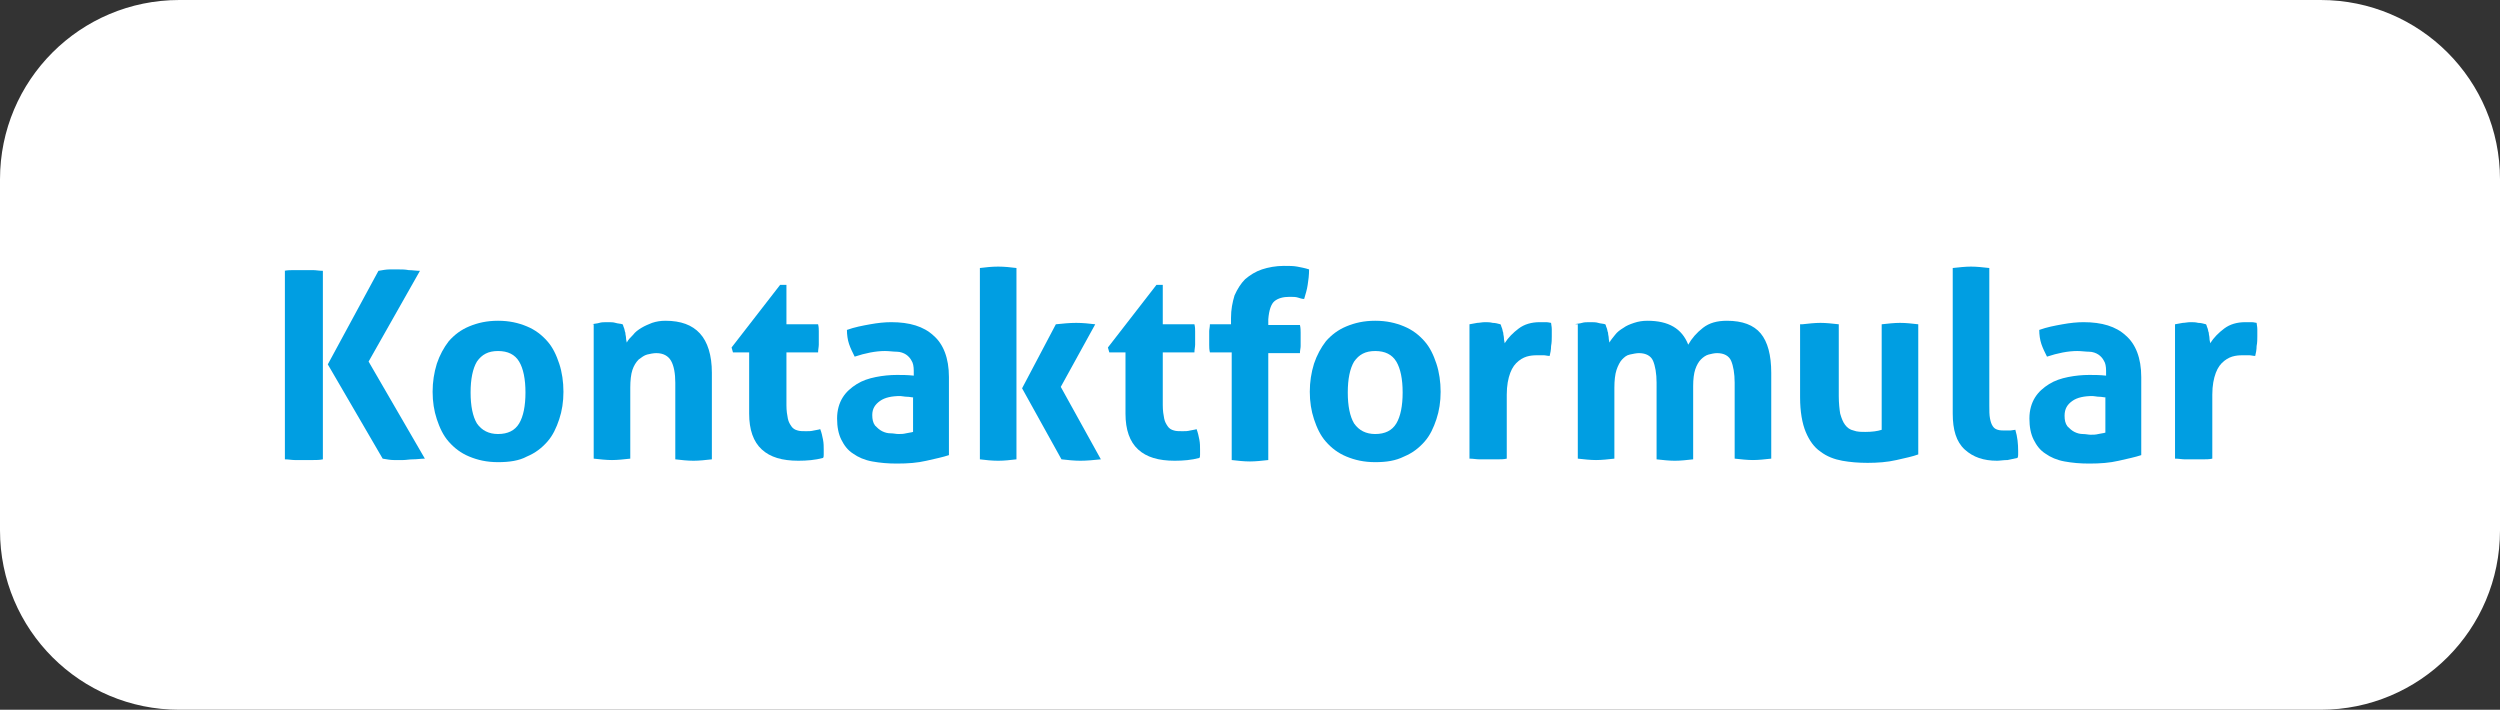
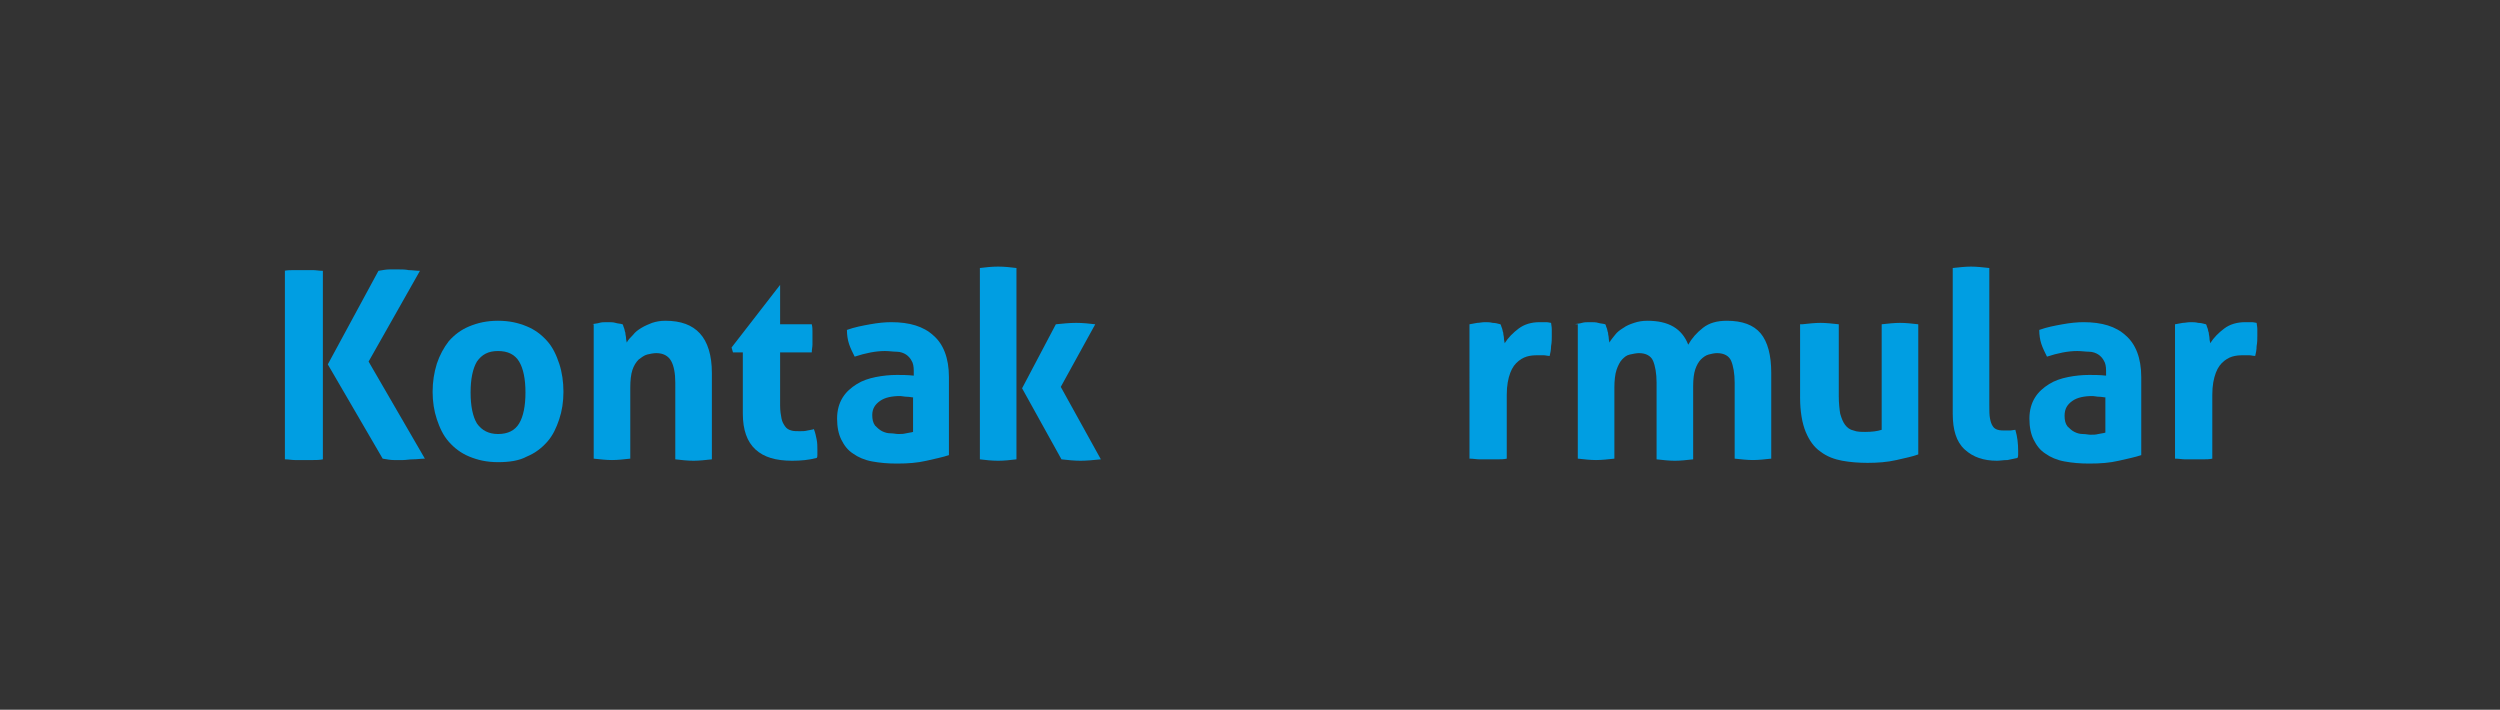
<svg xmlns="http://www.w3.org/2000/svg" version="1.1" id="Ebene_1" x="0px" y="0px" viewBox="0 0 355.4 100.9" style="enable-background:new 0 0 355.4 100.9;" xml:space="preserve">
  <rect x="0" y="0" width="355.4" height="100.9" fill="#333333" stroke="none" />
  <style type="text/css">
	.st0{fill:#009EE2;}
	.st1{fill:#FFFFFF;}
</style>
-   <path class="st1" d="M329.9,100.9H25.5C11.4,100.9,0,89.5,0,75.4l0-49.9C0,11.4,11.4,0,25.5,0l304.4,0c14.1,0,25.5,11.4,25.5,25.5  v49.9C355.4,89.5,344,100.9,329.9,100.9z" />
  <g>
    <path class="st0" d="M40.4,38.5c0.5-0.1,0.9-0.1,1.4-0.1c0.4,0,0.9,0,1.4,0c0.4,0,0.9,0,1.3,0c0.4,0,0.9,0.1,1.4,0.1v26.8   c-0.5,0.1-0.9,0.1-1.4,0.1c-0.4,0-0.9,0-1.3,0c-0.4,0-0.9,0-1.3,0c-0.4,0-0.9-0.1-1.4-0.1V38.5z M46.6,51.8l7.2-13.3   c0.6-0.1,1.1-0.2,1.6-0.2c0.5,0,0.9,0,1.3,0c0.4,0,0.9,0,1.4,0.1c0.5,0,1.1,0.1,1.6,0.1l-7.3,12.9l8,13.8c-0.6,0-1.1,0.1-1.7,0.1   c-0.5,0-1,0.1-1.4,0.1c-0.4,0-0.8,0-1.3,0c-0.5,0-1-0.1-1.6-0.2L46.6,51.8z" />
    <path class="st0" d="M70.8,65.7c-1.6,0-2.9-0.3-4.1-0.8c-1.2-0.5-2.1-1.2-2.9-2.1c-0.8-0.9-1.3-2-1.7-3.2c-0.4-1.2-0.6-2.5-0.6-3.9   c0-1.4,0.2-2.7,0.6-4c0.4-1.2,1-2.3,1.7-3.2c0.8-0.9,1.7-1.6,2.9-2.1c1.2-0.5,2.5-0.8,4.1-0.8s2.9,0.3,4.1,0.8s2.1,1.2,2.9,2.1   c0.8,0.9,1.3,2,1.7,3.2c0.4,1.2,0.6,2.6,0.6,4c0,1.4-0.2,2.7-0.6,3.9c-0.4,1.2-0.9,2.3-1.7,3.2c-0.8,0.9-1.7,1.6-2.9,2.1   C73.8,65.5,72.4,65.7,70.8,65.7z M70.8,61.7c1.4,0,2.4-0.5,3-1.5c0.6-1,0.9-2.5,0.9-4.4c0-1.9-0.3-3.4-0.9-4.4   c-0.6-1-1.6-1.5-3-1.5c-1.4,0-2.3,0.5-3,1.5c-0.6,1-0.9,2.5-0.9,4.4c0,1.9,0.3,3.4,0.9,4.4C68.5,61.2,69.5,61.7,70.8,61.7z" />
    <path class="st0" d="M84.2,46.1c0.3-0.1,0.7-0.1,1-0.2s0.7-0.1,1.2-0.1c0.4,0,0.8,0,1.1,0.1s0.7,0.1,1,0.2c0.1,0.1,0.1,0.3,0.2,0.5   c0.1,0.2,0.1,0.5,0.2,0.7c0,0.3,0.1,0.5,0.1,0.8c0,0.2,0.1,0.5,0.1,0.6c0.2-0.4,0.5-0.7,0.9-1.1c0.3-0.4,0.7-0.7,1.2-1   c0.5-0.3,1-0.5,1.5-0.7c0.6-0.2,1.2-0.3,1.9-0.3c2.2,0,3.8,0.6,4.9,1.8c1.1,1.2,1.7,3.1,1.7,5.6v12.3c-0.9,0.1-1.8,0.2-2.6,0.2   c-0.9,0-1.7-0.1-2.6-0.2V54.4c0-1.3-0.2-2.4-0.6-3.1c-0.4-0.7-1.1-1.1-2.1-1.1c-0.4,0-0.9,0.1-1.3,0.2c-0.4,0.1-0.8,0.4-1.2,0.7   c-0.4,0.4-0.7,0.9-0.9,1.5c-0.2,0.6-0.3,1.5-0.3,2.5v10.1c-0.9,0.1-1.8,0.2-2.6,0.2s-1.7-0.1-2.6-0.2V46.1z" />
-     <path class="st0" d="M106.6,50.1h-2.4l-0.2-0.7l6.9-8.9h0.9v5.6h4.5c0.1,0.4,0.1,0.7,0.1,1c0,0.3,0,0.6,0,0.9c0,0.3,0,0.7,0,1   c0,0.3-0.1,0.7-0.1,1.1h-4.5v7.5c0,0.8,0.1,1.4,0.2,1.9s0.3,0.8,0.5,1.1c0.2,0.3,0.5,0.5,0.9,0.6c0.3,0.1,0.8,0.1,1.2,0.1   c0.4,0,0.7,0,1.1-0.1c0.4-0.1,0.7-0.1,0.9-0.2c0.2,0.5,0.3,1,0.4,1.5s0.1,1,0.1,1.4c0,0.3,0,0.5,0,0.7c0,0.2,0,0.4-0.1,0.5   c-1.1,0.3-2.3,0.4-3.5,0.4c-2.3,0-4-0.5-5.2-1.6c-1.2-1.1-1.8-2.8-1.8-5.1V50.1z" />
+     <path class="st0" d="M106.6,50.1h-2.4l-0.2-0.7l6.9-8.9v5.6h4.5c0.1,0.4,0.1,0.7,0.1,1c0,0.3,0,0.6,0,0.9c0,0.3,0,0.7,0,1   c0,0.3-0.1,0.7-0.1,1.1h-4.5v7.5c0,0.8,0.1,1.4,0.2,1.9s0.3,0.8,0.5,1.1c0.2,0.3,0.5,0.5,0.9,0.6c0.3,0.1,0.8,0.1,1.2,0.1   c0.4,0,0.7,0,1.1-0.1c0.4-0.1,0.7-0.1,0.9-0.2c0.2,0.5,0.3,1,0.4,1.5s0.1,1,0.1,1.4c0,0.3,0,0.5,0,0.7c0,0.2,0,0.4-0.1,0.5   c-1.1,0.3-2.3,0.4-3.5,0.4c-2.3,0-4-0.5-5.2-1.6c-1.2-1.1-1.8-2.8-1.8-5.1V50.1z" />
    <path class="st0" d="M129.9,52.7c0-0.6-0.1-1.1-0.3-1.4c-0.2-0.4-0.5-0.7-0.8-0.9c-0.3-0.2-0.8-0.4-1.3-0.4s-1.1-0.1-1.7-0.1   c-1.3,0-2.8,0.3-4.3,0.8c-0.3-0.6-0.6-1.2-0.8-1.8c-0.2-0.6-0.3-1.3-0.3-2c1.1-0.4,2.2-0.6,3.3-0.8c1.1-0.2,2.1-0.3,3-0.3   c2.6,0,4.6,0.6,6,1.9c1.4,1.2,2.2,3.2,2.2,5.9v11.1c-0.9,0.3-1.9,0.5-3.2,0.8s-2.6,0.4-4.2,0.4c-1.3,0-2.4-0.1-3.5-0.3   s-2-0.6-2.7-1.1c-0.8-0.5-1.3-1.2-1.7-2c-0.4-0.8-0.6-1.8-0.6-3c0-1.2,0.3-2.2,0.8-3c0.5-0.8,1.2-1.4,2-1.9c0.8-0.5,1.7-0.8,2.7-1   c1-0.2,2-0.3,3-0.3c0.7,0,1.5,0,2.4,0.1V52.7z M129.9,56.5c-0.3,0-0.6-0.1-1-0.1c-0.3,0-0.7-0.1-0.9-0.1c-1.2,0-2.2,0.2-2.9,0.7   S124,58.1,124,59c0,0.6,0.1,1.1,0.4,1.5c0.3,0.3,0.6,0.6,1,0.8s0.8,0.3,1.2,0.3c0.4,0,0.8,0.1,1.1,0.1c0.4,0,0.7,0,1.1-0.1   c0.4-0.1,0.7-0.1,1-0.2V56.5z" />
    <path class="st0" d="M139.3,38.1c0.8-0.1,1.7-0.2,2.6-0.2s1.8,0.1,2.6,0.2v27.2c-0.9,0.1-1.7,0.2-2.6,0.2s-1.8-0.1-2.6-0.2V38.1z    M145.3,55.2l4.8-9.1c1-0.1,1.9-0.2,2.9-0.2c0.9,0,1.9,0.1,2.7,0.2l-4.9,8.9l5.7,10.3c-1,0.1-2,0.2-2.9,0.2c-0.9,0-1.8-0.1-2.7-0.2   L145.3,55.2z" />
-     <path class="st0" d="M160.1,50.1h-2.4l-0.2-0.7l6.9-8.9h0.9v5.6h4.5c0.1,0.4,0.1,0.7,0.1,1c0,0.3,0,0.6,0,0.9c0,0.3,0,0.7,0,1   c0,0.3-0.1,0.7-0.1,1.1h-4.5v7.5c0,0.8,0.1,1.4,0.2,1.9s0.3,0.8,0.5,1.1c0.2,0.3,0.5,0.5,0.9,0.6c0.3,0.1,0.8,0.1,1.2,0.1   c0.4,0,0.7,0,1.1-0.1c0.4-0.1,0.7-0.1,0.9-0.2c0.2,0.5,0.3,1,0.4,1.5s0.1,1,0.1,1.4c0,0.3,0,0.5,0,0.7c0,0.2,0,0.4-0.1,0.5   c-1.1,0.3-2.3,0.4-3.5,0.4c-2.3,0-4-0.5-5.2-1.6c-1.2-1.1-1.8-2.8-1.8-5.1V50.1z" />
-     <path class="st0" d="M175,50.1h-3c-0.1-0.4-0.1-0.8-0.1-1.1c0-0.3,0-0.7,0-1c0-0.3,0-0.6,0-0.9c0-0.3,0.1-0.6,0.1-1h3v-0.9   c0-1.2,0.2-2.2,0.5-3.2c0.4-0.9,0.9-1.7,1.5-2.3c0.7-0.6,1.5-1.1,2.4-1.4c0.9-0.3,2-0.5,3.1-0.5c0.7,0,1.4,0,1.9,0.1   c0.5,0.1,1.1,0.2,1.7,0.4c0,0.8-0.1,1.6-0.2,2.2c-0.1,0.7-0.3,1.3-0.5,2c-0.3,0-0.6-0.1-0.9-0.2c-0.3-0.1-0.7-0.1-1.2-0.1   c-0.9,0-1.6,0.2-2.1,0.6c-0.5,0.4-0.8,1.3-0.9,2.6v0.8h4.5c0.1,0.4,0.1,0.8,0.1,1.1c0,0.3,0,0.7,0,1c0,0.3,0,0.6,0,0.9   c0,0.3-0.1,0.6-0.1,1h-4.5v15.2c-0.9,0.1-1.8,0.2-2.6,0.2c-0.9,0-1.7-0.1-2.6-0.2V50.1z" />
-     <path class="st0" d="M195.5,65.7c-1.6,0-2.9-0.3-4.1-0.8c-1.2-0.5-2.1-1.2-2.9-2.1c-0.8-0.9-1.3-2-1.7-3.2   c-0.4-1.2-0.6-2.5-0.6-3.9c0-1.4,0.2-2.7,0.6-4c0.4-1.2,1-2.3,1.7-3.2c0.8-0.9,1.7-1.6,2.9-2.1c1.2-0.5,2.5-0.8,4.1-0.8   s2.9,0.3,4.1,0.8s2.1,1.2,2.9,2.1c0.8,0.9,1.3,2,1.7,3.2c0.4,1.2,0.6,2.6,0.6,4c0,1.4-0.2,2.7-0.6,3.9c-0.4,1.2-0.9,2.3-1.7,3.2   c-0.8,0.9-1.7,1.6-2.9,2.1C198.4,65.5,197.1,65.7,195.5,65.7z M195.5,61.7c1.4,0,2.4-0.5,3-1.5c0.6-1,0.9-2.5,0.9-4.4   c0-1.9-0.3-3.4-0.9-4.4c-0.6-1-1.6-1.5-3-1.5c-1.4,0-2.3,0.5-3,1.5c-0.6,1-0.9,2.5-0.9,4.4c0,1.9,0.3,3.4,0.9,4.4   C193.2,61.2,194.2,61.7,195.5,61.7z" />
    <path class="st0" d="M208.9,46.1c0.4-0.1,0.7-0.1,1.1-0.2c0.3,0,0.7-0.1,1.1-0.1c0.4,0,0.7,0,1.1,0.1c0.4,0,0.7,0.1,1.1,0.2   c0.1,0.1,0.1,0.3,0.2,0.5c0.1,0.2,0.1,0.5,0.2,0.7c0,0.3,0.1,0.5,0.1,0.8s0.1,0.5,0.1,0.7c0.5-0.8,1.2-1.5,2-2.1   c0.8-0.6,1.8-0.9,3-0.9c0.2,0,0.5,0,0.9,0c0.3,0,0.6,0.1,0.7,0.1c0,0.2,0.1,0.5,0.1,0.9c0,0.3,0,0.7,0,1c0,0.4,0,0.9-0.1,1.4   c0,0.5-0.1,1-0.2,1.4c-0.3,0-0.6-0.1-0.9-0.1s-0.5,0-0.6,0c-0.4,0-0.9,0-1.4,0.1c-0.5,0.1-1,0.3-1.5,0.7c-0.5,0.4-0.9,0.9-1.2,1.7   s-0.5,1.8-0.5,3.1v9.1c-0.4,0.1-0.9,0.1-1.3,0.1s-0.9,0-1.3,0s-0.8,0-1.3,0c-0.4,0-0.9-0.1-1.4-0.1V46.1z" />
    <path class="st0" d="M223.9,46.1c0.3-0.1,0.7-0.1,1-0.2s0.7-0.1,1.2-0.1c0.4,0,0.8,0,1.1,0.1s0.7,0.1,1,0.2   c0.1,0.1,0.1,0.3,0.2,0.5c0.1,0.2,0.1,0.5,0.2,0.7c0,0.3,0.1,0.5,0.1,0.8c0,0.2,0.1,0.5,0.1,0.6c0.2-0.4,0.5-0.7,0.8-1.1   c0.3-0.4,0.7-0.7,1.2-1c0.4-0.3,0.9-0.5,1.5-0.7c0.6-0.2,1.2-0.3,1.9-0.3c3,0,4.9,1.1,5.8,3.4c0.5-0.9,1.2-1.7,2.1-2.4   c0.9-0.7,2-1,3.4-1c2.2,0,3.8,0.6,4.8,1.8c1,1.2,1.5,3.1,1.5,5.6v12.2c-0.9,0.1-1.8,0.2-2.6,0.2s-1.7-0.1-2.6-0.2V54.4   c0-1.3-0.2-2.4-0.5-3.1c-0.3-0.7-1-1.1-2-1.1c-0.4,0-0.8,0.1-1.2,0.2c-0.4,0.1-0.8,0.4-1.1,0.7c-0.3,0.3-0.6,0.8-0.8,1.4   c-0.2,0.6-0.3,1.4-0.3,2.4v10.4c-0.9,0.1-1.8,0.2-2.6,0.2s-1.7-0.1-2.6-0.2V54.4c0-1.3-0.2-2.4-0.5-3.1c-0.3-0.7-1-1.1-2-1.1   c-0.4,0-0.8,0.1-1.3,0.2s-0.8,0.4-1.1,0.7s-0.6,0.9-0.8,1.5c-0.2,0.6-0.3,1.5-0.3,2.5v10.1c-0.9,0.1-1.8,0.2-2.6,0.2   s-1.7-0.1-2.6-0.2V46.1z" />
    <path class="st0" d="M256.2,46.1c0.9-0.1,1.8-0.2,2.6-0.2s1.7,0.1,2.6,0.2v10.2c0,1,0.1,1.9,0.2,2.5c0.2,0.7,0.4,1.2,0.7,1.6   c0.3,0.4,0.7,0.7,1.2,0.8c0.5,0.2,1.1,0.2,1.7,0.2c0.9,0,1.7-0.1,2.3-0.3v-15c0.9-0.1,1.8-0.2,2.6-0.2c0.9,0,1.7,0.1,2.6,0.2v18.5   c-0.8,0.3-1.8,0.5-3.1,0.8c-1.3,0.3-2.7,0.4-4.1,0.4c-1.3,0-2.5-0.1-3.6-0.3s-2.2-0.6-3.1-1.3c-0.9-0.6-1.6-1.6-2.1-2.8   c-0.5-1.2-0.8-2.9-0.8-4.9V46.1z" />
    <path class="st0" d="M277.6,38.1c0.9-0.1,1.8-0.2,2.6-0.2c0.8,0,1.7,0.1,2.6,0.2v19.5c0,0.8,0,1.4,0.1,1.9c0.1,0.5,0.2,0.8,0.4,1.1   c0.2,0.3,0.4,0.4,0.7,0.5c0.3,0.1,0.7,0.1,1.1,0.1c0.2,0,0.4,0,0.7,0c0.2,0,0.5-0.1,0.7-0.1c0.3,1,0.4,2,0.4,3c0,0.2,0,0.4,0,0.5   c0,0.2,0,0.3-0.1,0.5c-0.4,0.1-0.9,0.2-1.4,0.3c-0.6,0-1.1,0.1-1.5,0.1c-1.9,0-3.4-0.5-4.6-1.6c-1.2-1.1-1.7-2.8-1.7-5.1V38.1z" />
    <path class="st0" d="M299.4,52.7c0-0.6-0.1-1.1-0.3-1.4c-0.2-0.4-0.5-0.7-0.8-0.9c-0.3-0.2-0.8-0.4-1.3-0.4s-1.1-0.1-1.7-0.1   c-1.3,0-2.8,0.3-4.3,0.8c-0.3-0.6-0.6-1.2-0.8-1.8c-0.2-0.6-0.3-1.3-0.3-2c1.1-0.4,2.2-0.6,3.3-0.8c1.1-0.2,2.1-0.3,3-0.3   c2.6,0,4.6,0.6,6,1.9c1.4,1.2,2.2,3.2,2.2,5.9v11.1c-0.9,0.3-1.9,0.5-3.2,0.8s-2.6,0.4-4.2,0.4c-1.3,0-2.4-0.1-3.5-0.3   s-2-0.6-2.7-1.1c-0.8-0.5-1.3-1.2-1.7-2c-0.4-0.8-0.6-1.8-0.6-3c0-1.2,0.3-2.2,0.8-3c0.5-0.8,1.2-1.4,2-1.9c0.8-0.5,1.7-0.8,2.7-1   c1-0.2,2-0.3,3-0.3c0.7,0,1.5,0,2.4,0.1V52.7z M299.4,56.5c-0.3,0-0.6-0.1-1-0.1c-0.3,0-0.7-0.1-0.9-0.1c-1.2,0-2.2,0.2-2.9,0.7   s-1.1,1.1-1.1,2.1c0,0.6,0.1,1.1,0.4,1.5c0.3,0.3,0.6,0.6,1,0.8s0.8,0.3,1.2,0.3c0.4,0,0.8,0.1,1.1,0.1c0.4,0,0.7,0,1.1-0.1   c0.4-0.1,0.7-0.1,1-0.2V56.5z" />
    <path class="st0" d="M309.2,46.1c0.4-0.1,0.7-0.1,1.1-0.2c0.3,0,0.7-0.1,1.1-0.1c0.4,0,0.7,0,1.1,0.1c0.4,0,0.7,0.1,1.1,0.2   c0.1,0.1,0.1,0.3,0.2,0.5c0.1,0.2,0.1,0.5,0.2,0.7c0,0.3,0.1,0.5,0.1,0.8s0.1,0.5,0.1,0.7c0.5-0.8,1.2-1.5,2-2.1   c0.8-0.6,1.8-0.9,3-0.9c0.2,0,0.5,0,0.9,0c0.3,0,0.6,0.1,0.7,0.1c0,0.2,0.1,0.5,0.1,0.9c0,0.3,0,0.7,0,1c0,0.4,0,0.9-0.1,1.4   c0,0.5-0.1,1-0.2,1.4c-0.3,0-0.6-0.1-0.9-0.1s-0.5,0-0.6,0c-0.4,0-0.9,0-1.4,0.1c-0.5,0.1-1,0.3-1.5,0.7c-0.5,0.4-0.9,0.9-1.2,1.7   s-0.5,1.8-0.5,3.1v9.1c-0.4,0.1-0.9,0.1-1.3,0.1s-0.9,0-1.3,0s-0.8,0-1.3,0c-0.4,0-0.9-0.1-1.4-0.1V46.1z" />
  </g>
</svg>